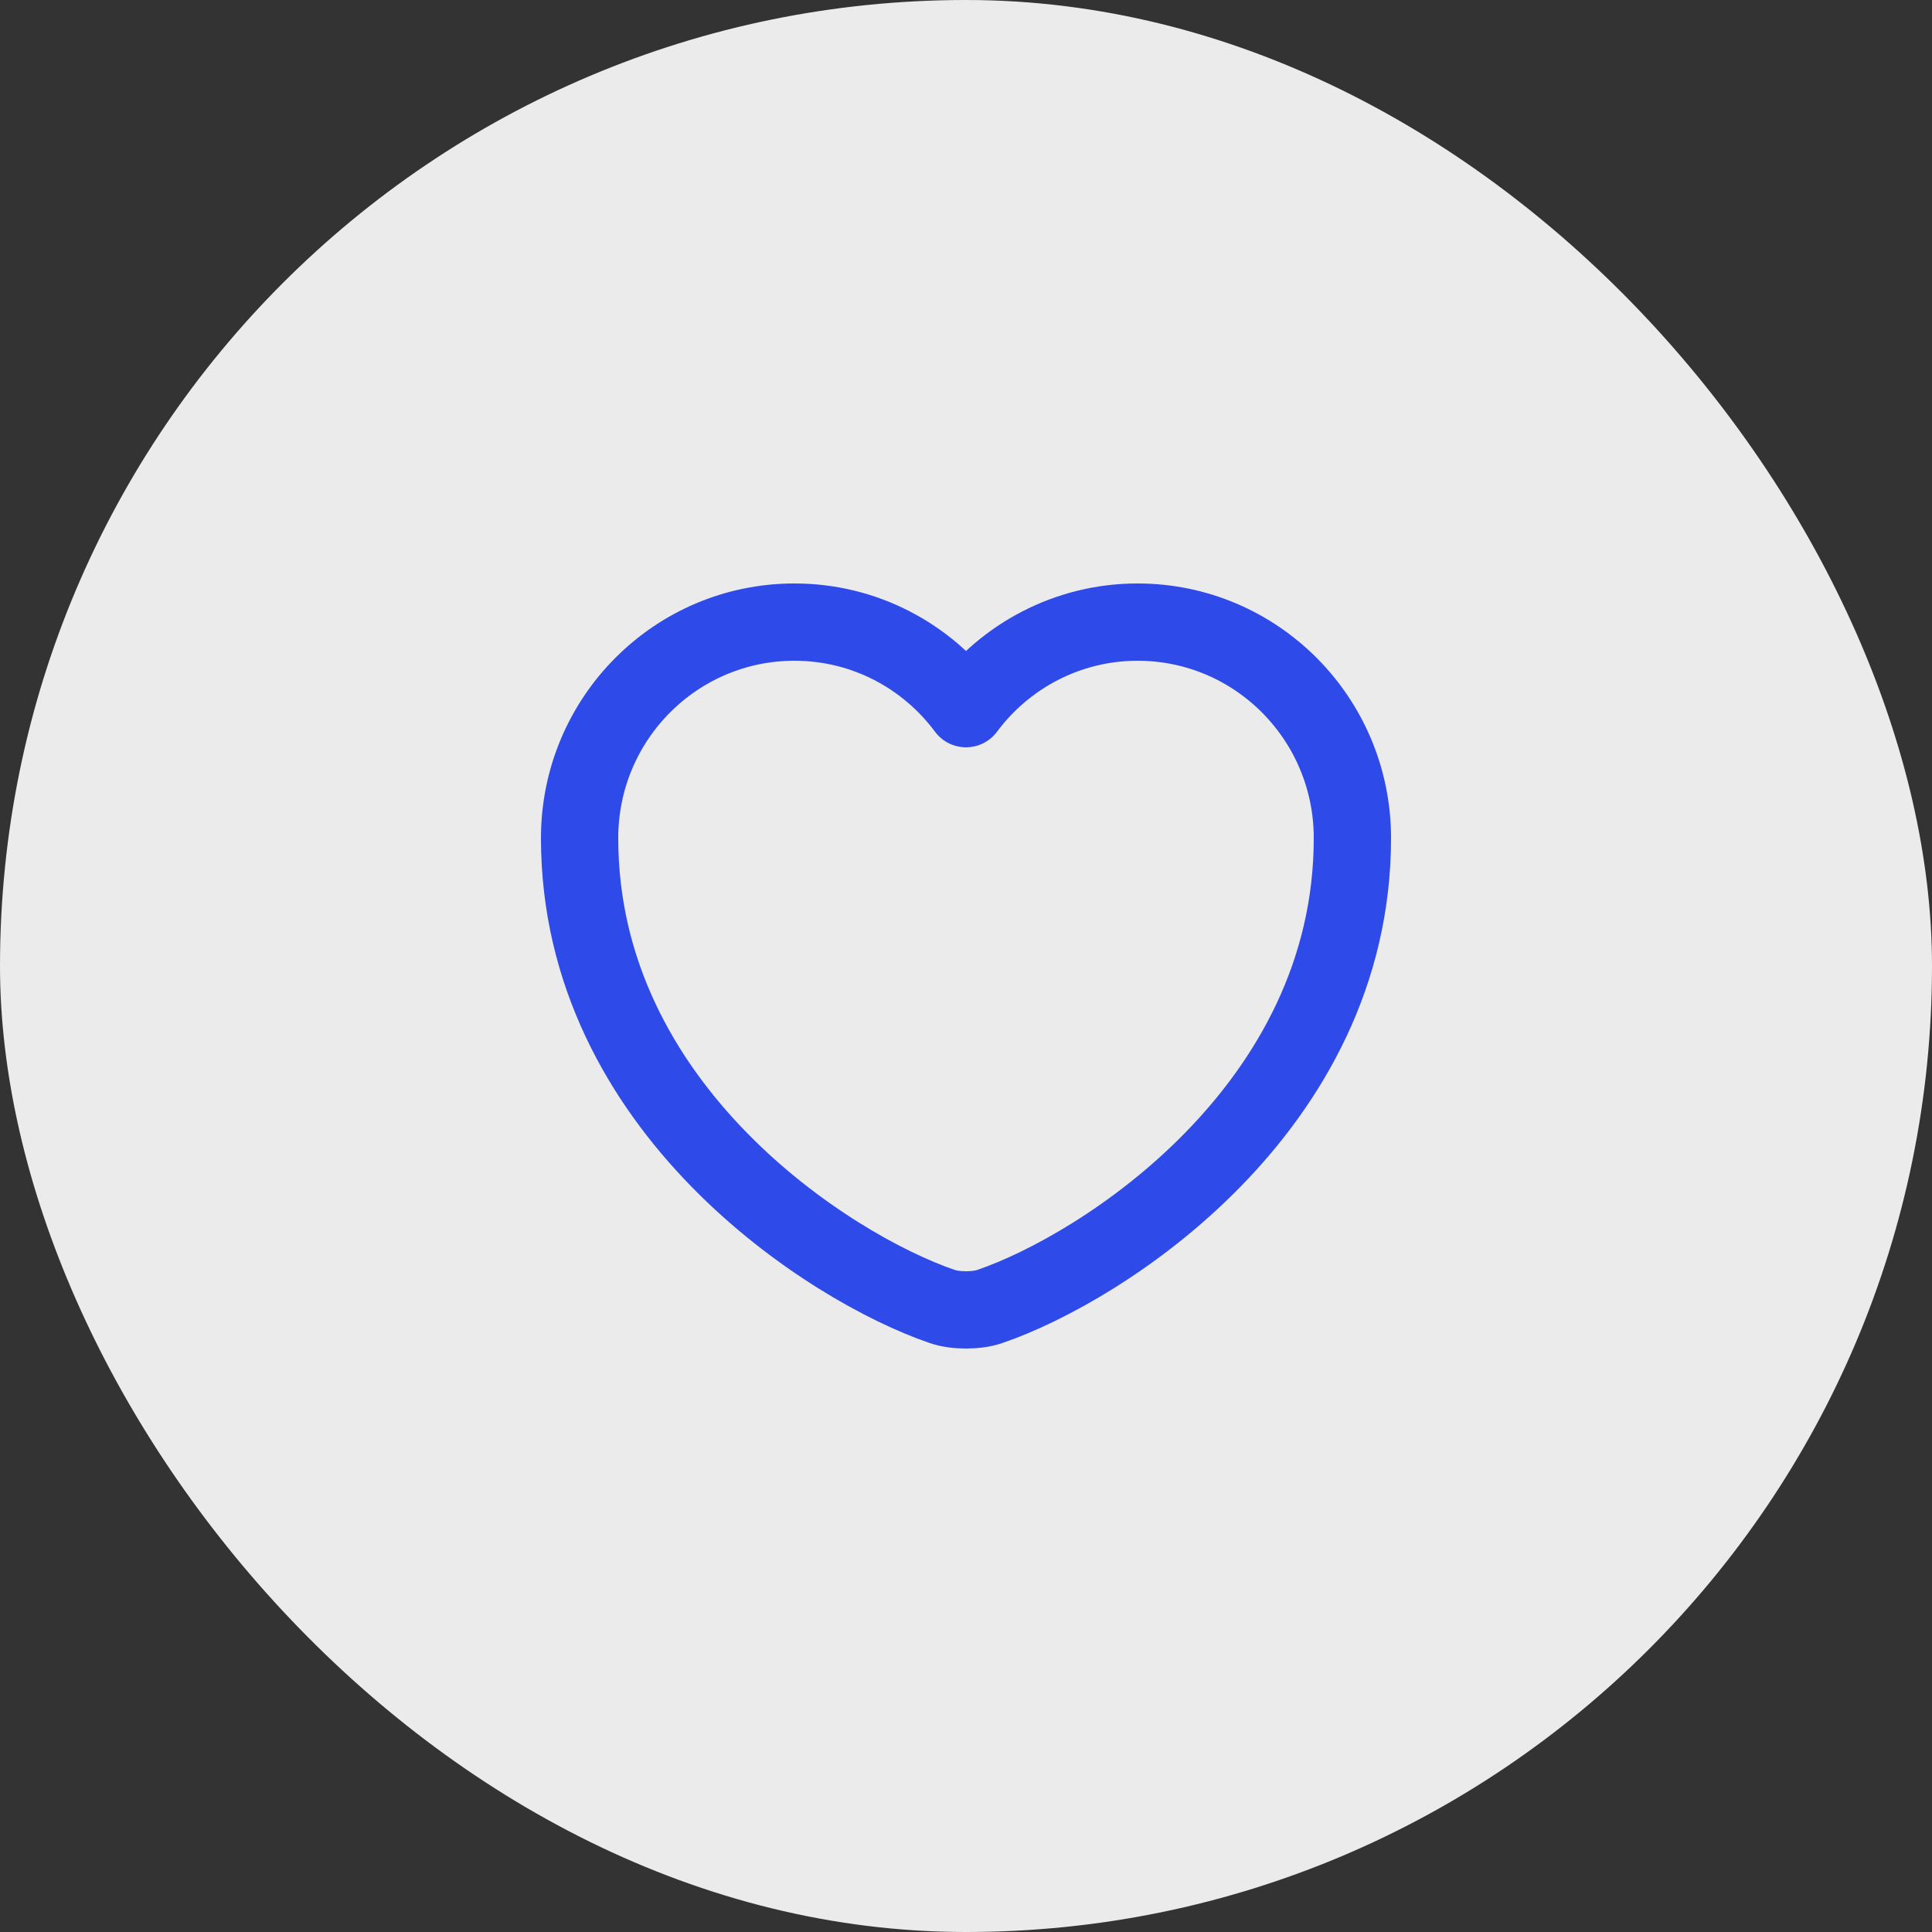
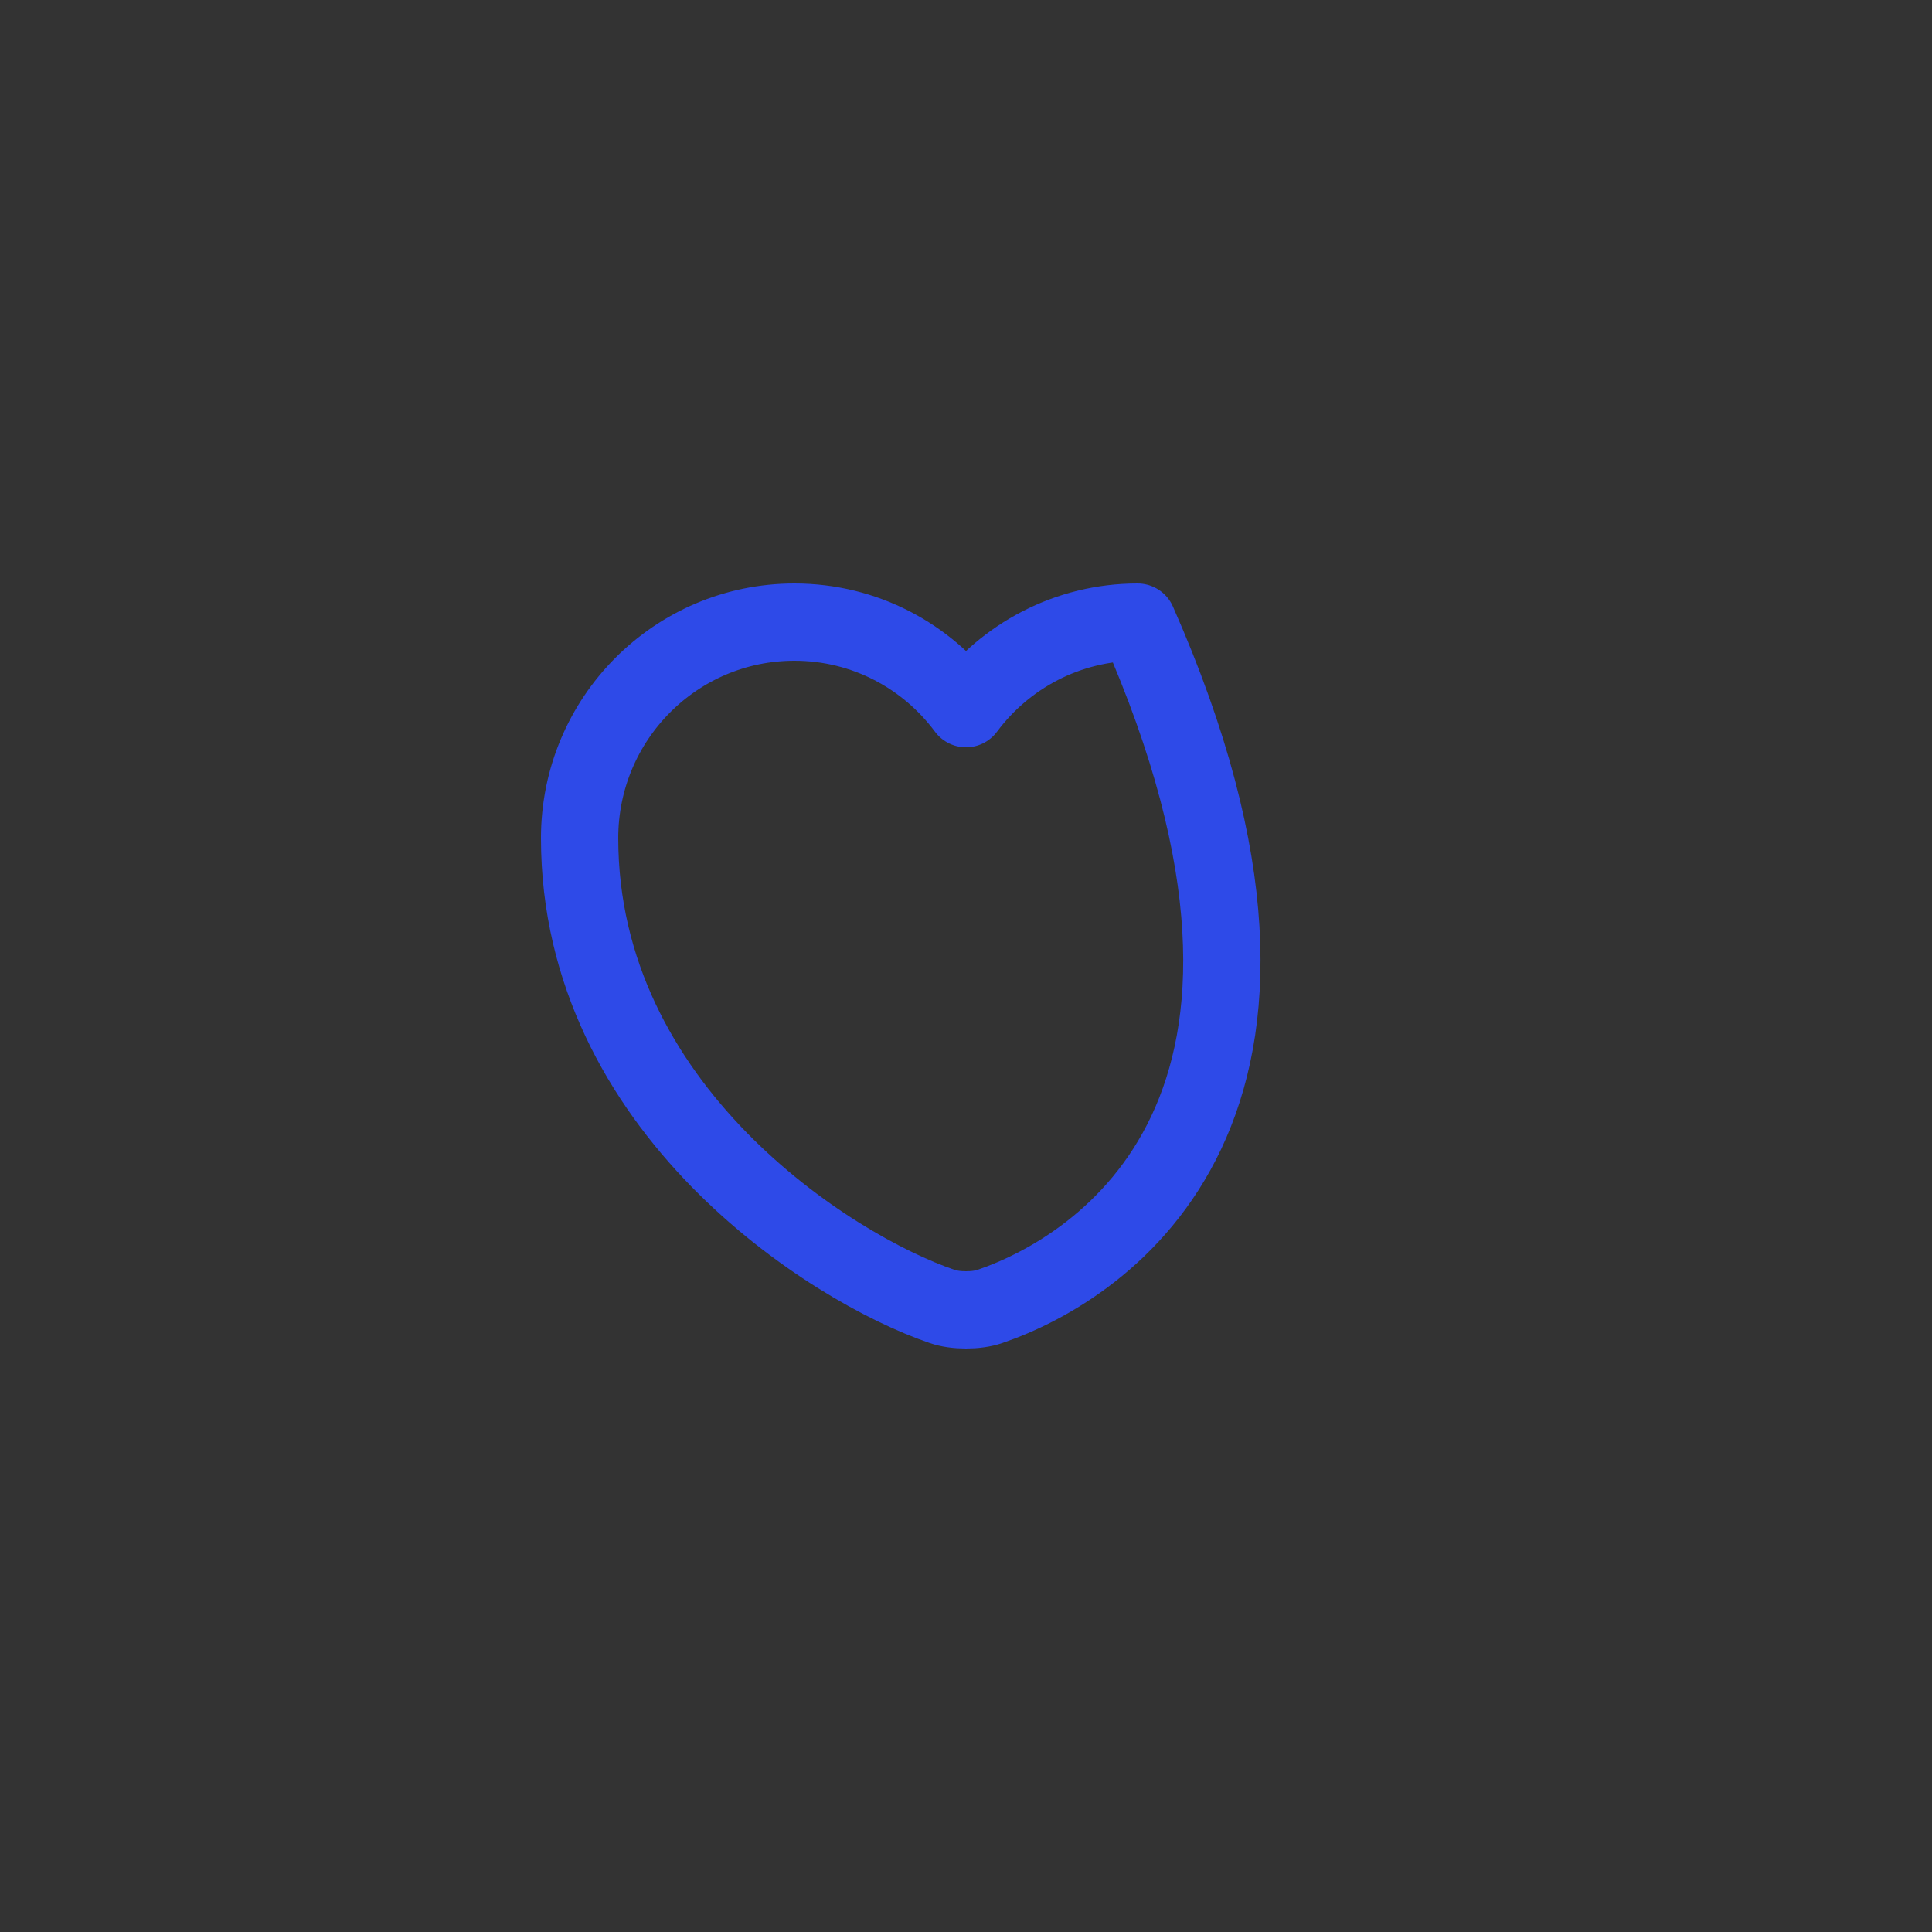
<svg xmlns="http://www.w3.org/2000/svg" width="100" height="100" viewBox="0 0 100 100" fill="none">
  <rect x="0" y="0" width="100" height="100" fill="#333333" stroke="none" />
  <g clip-path="url(#clip0_785_2170)">
-     <rect width="100" height="100" rx="50" fill="white" fill-opacity="0.9" />
-     <path d="M51.24 67.62C50.56 67.86 49.44 67.86 48.76 67.62C42.96 65.64 30 57.38 30 43.38C30 37.2 34.98 32.2 41.12 32.2C44.76 32.2 47.98 33.96 50 36.68C52.02 33.96 55.26 32.2 58.88 32.2C65.02 32.2 70 37.2 70 43.38C70 57.38 57.04 65.64 51.24 67.62Z" stroke="#2E4AE8" stroke-width="4" stroke-linecap="round" stroke-linejoin="round" />
+     <path d="M51.24 67.62C50.56 67.86 49.44 67.86 48.76 67.62C42.96 65.64 30 57.38 30 43.38C30 37.2 34.98 32.2 41.12 32.2C44.76 32.2 47.98 33.96 50 36.68C52.02 33.96 55.26 32.2 58.88 32.2C70 57.38 57.04 65.64 51.24 67.62Z" stroke="#2E4AE8" stroke-width="4" stroke-linecap="round" stroke-linejoin="round" />
  </g>
  <defs>
    <clipPath id="clip0_785_2170">
      <rect width="100" height="100" rx="50" fill="white" />
    </clipPath>
  </defs>
</svg>